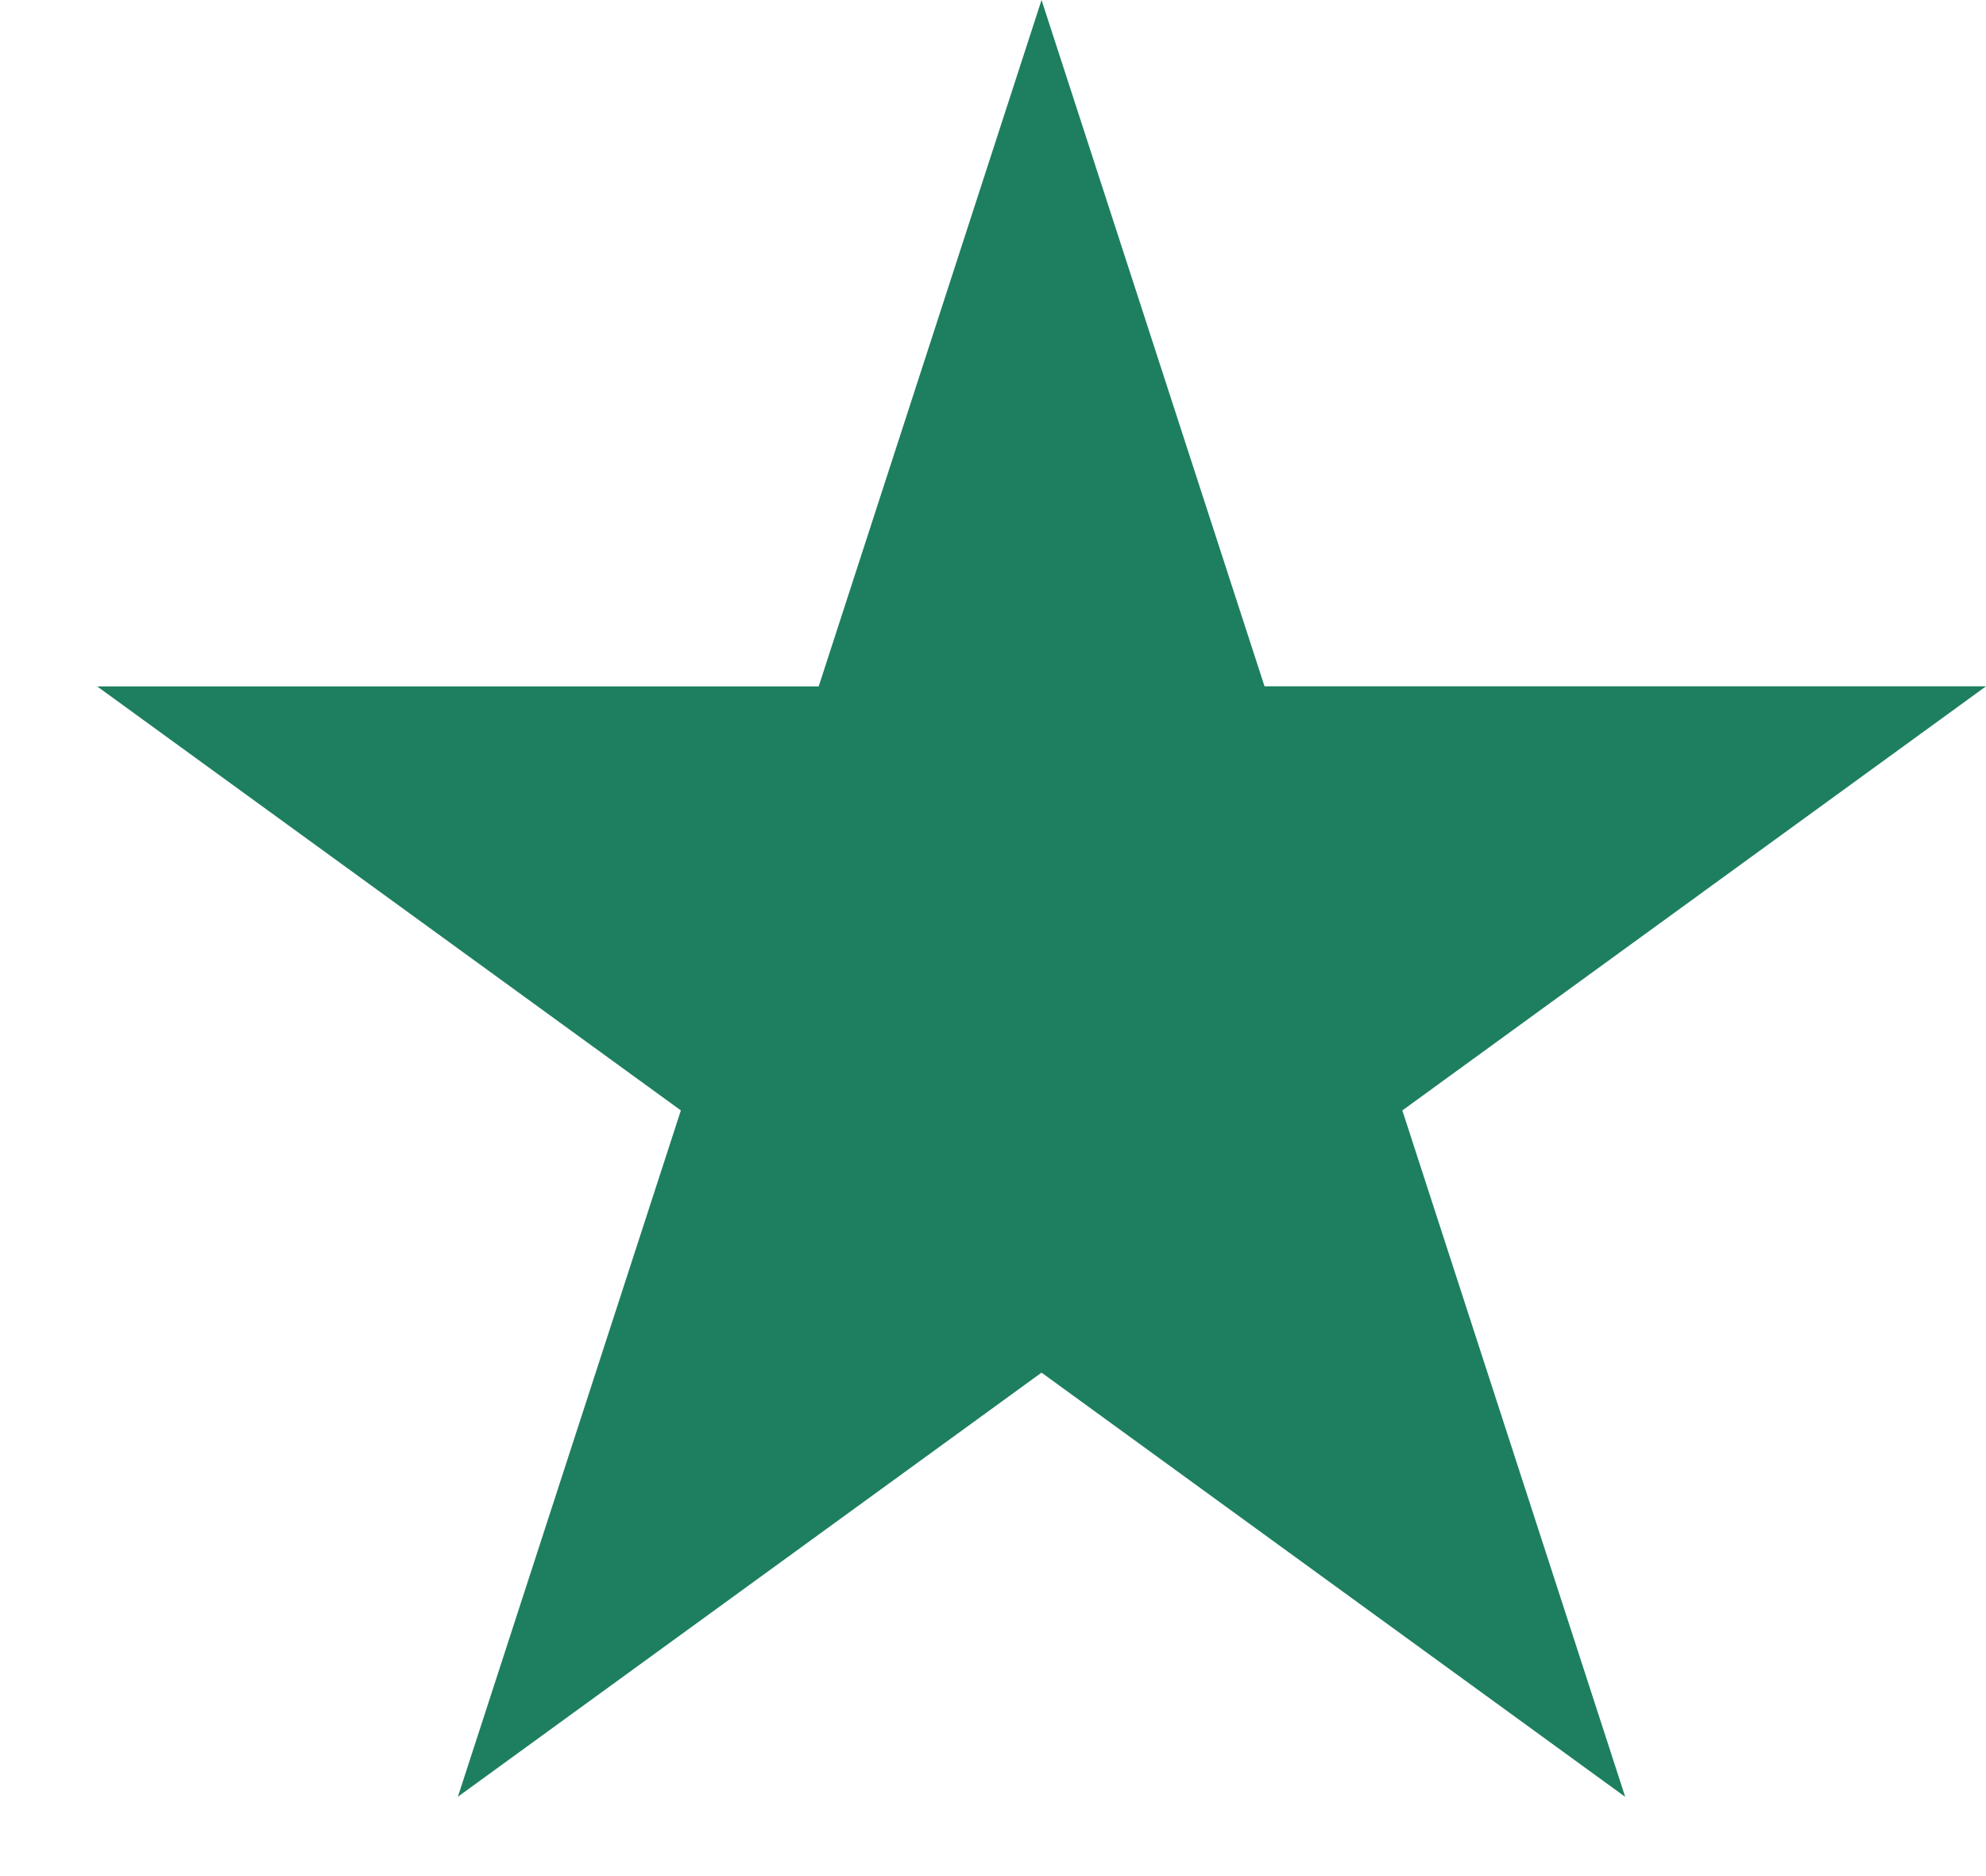
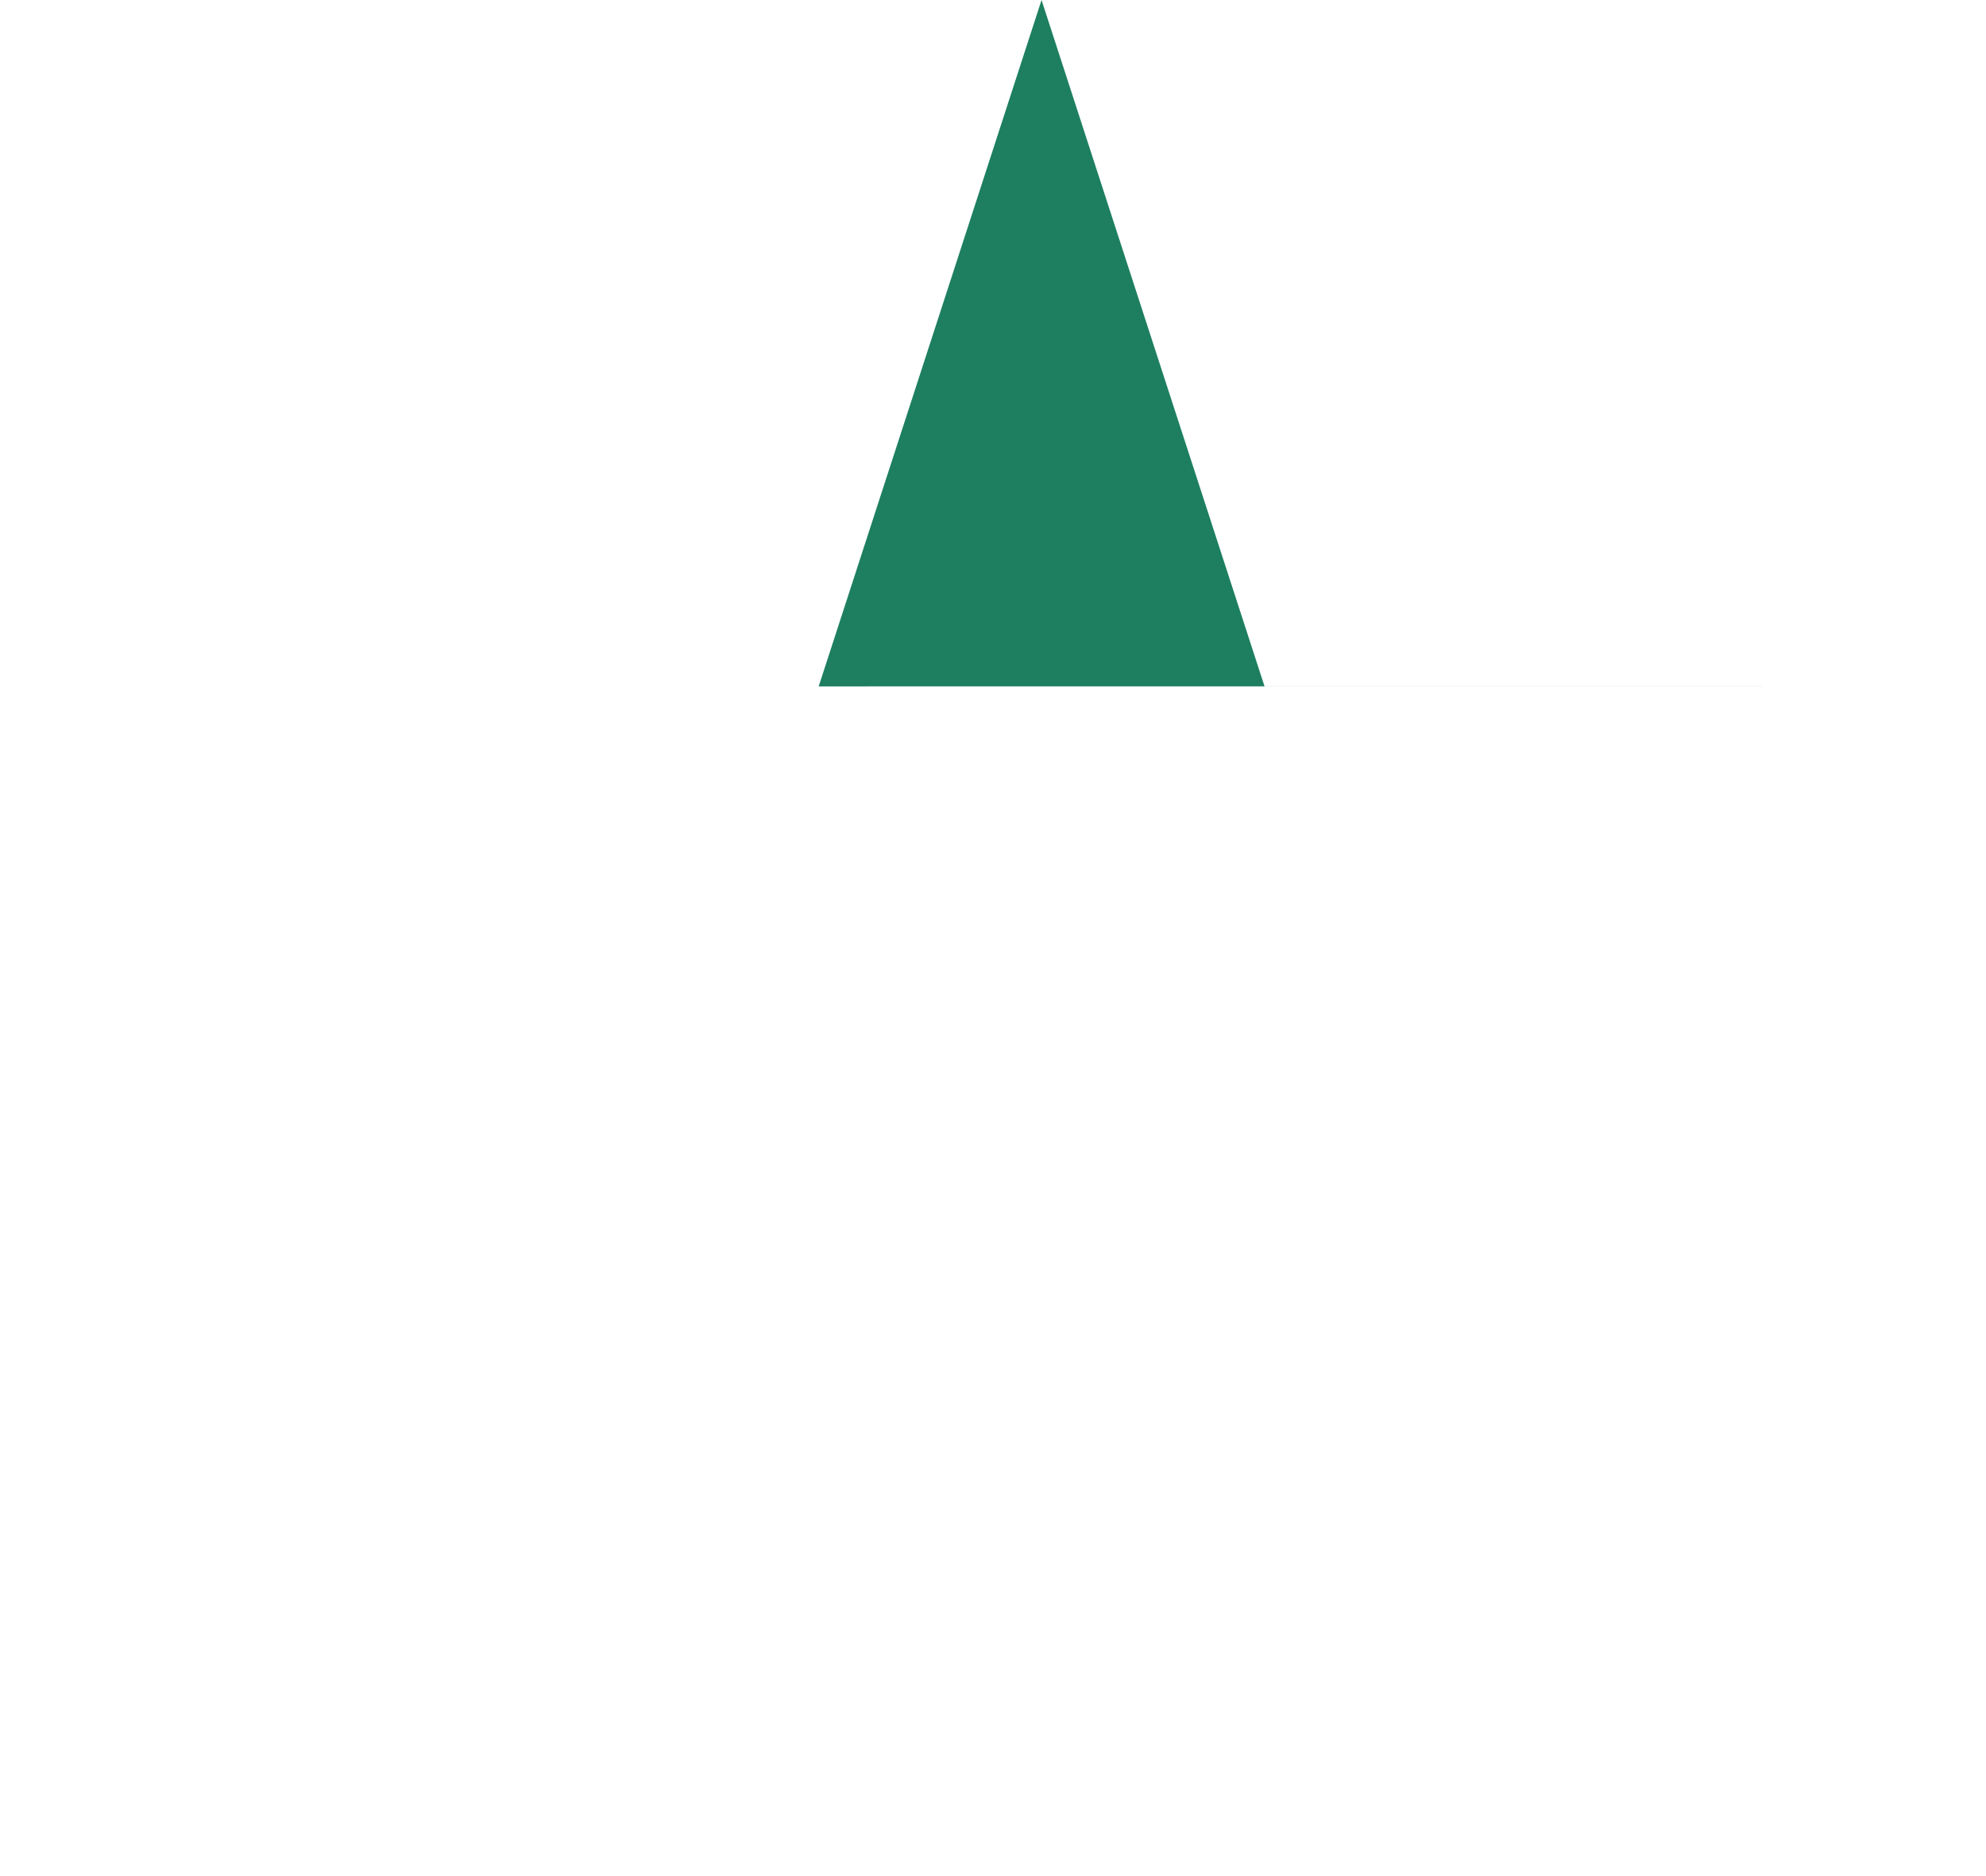
<svg xmlns="http://www.w3.org/2000/svg" width="18" height="17" fill="none">
-   <path d="M9.44 0l2.021 6.219H18l-5.29 3.843 2.02 6.22-5.29-3.844-5.29 3.843 2.021-6.219L.881 6.22H7.42L9.44 0z" fill="#1D7F60" />
+   <path d="M9.44 0l2.021 6.219H18L.881 6.22H7.42L9.44 0z" fill="#1D7F60" />
</svg>